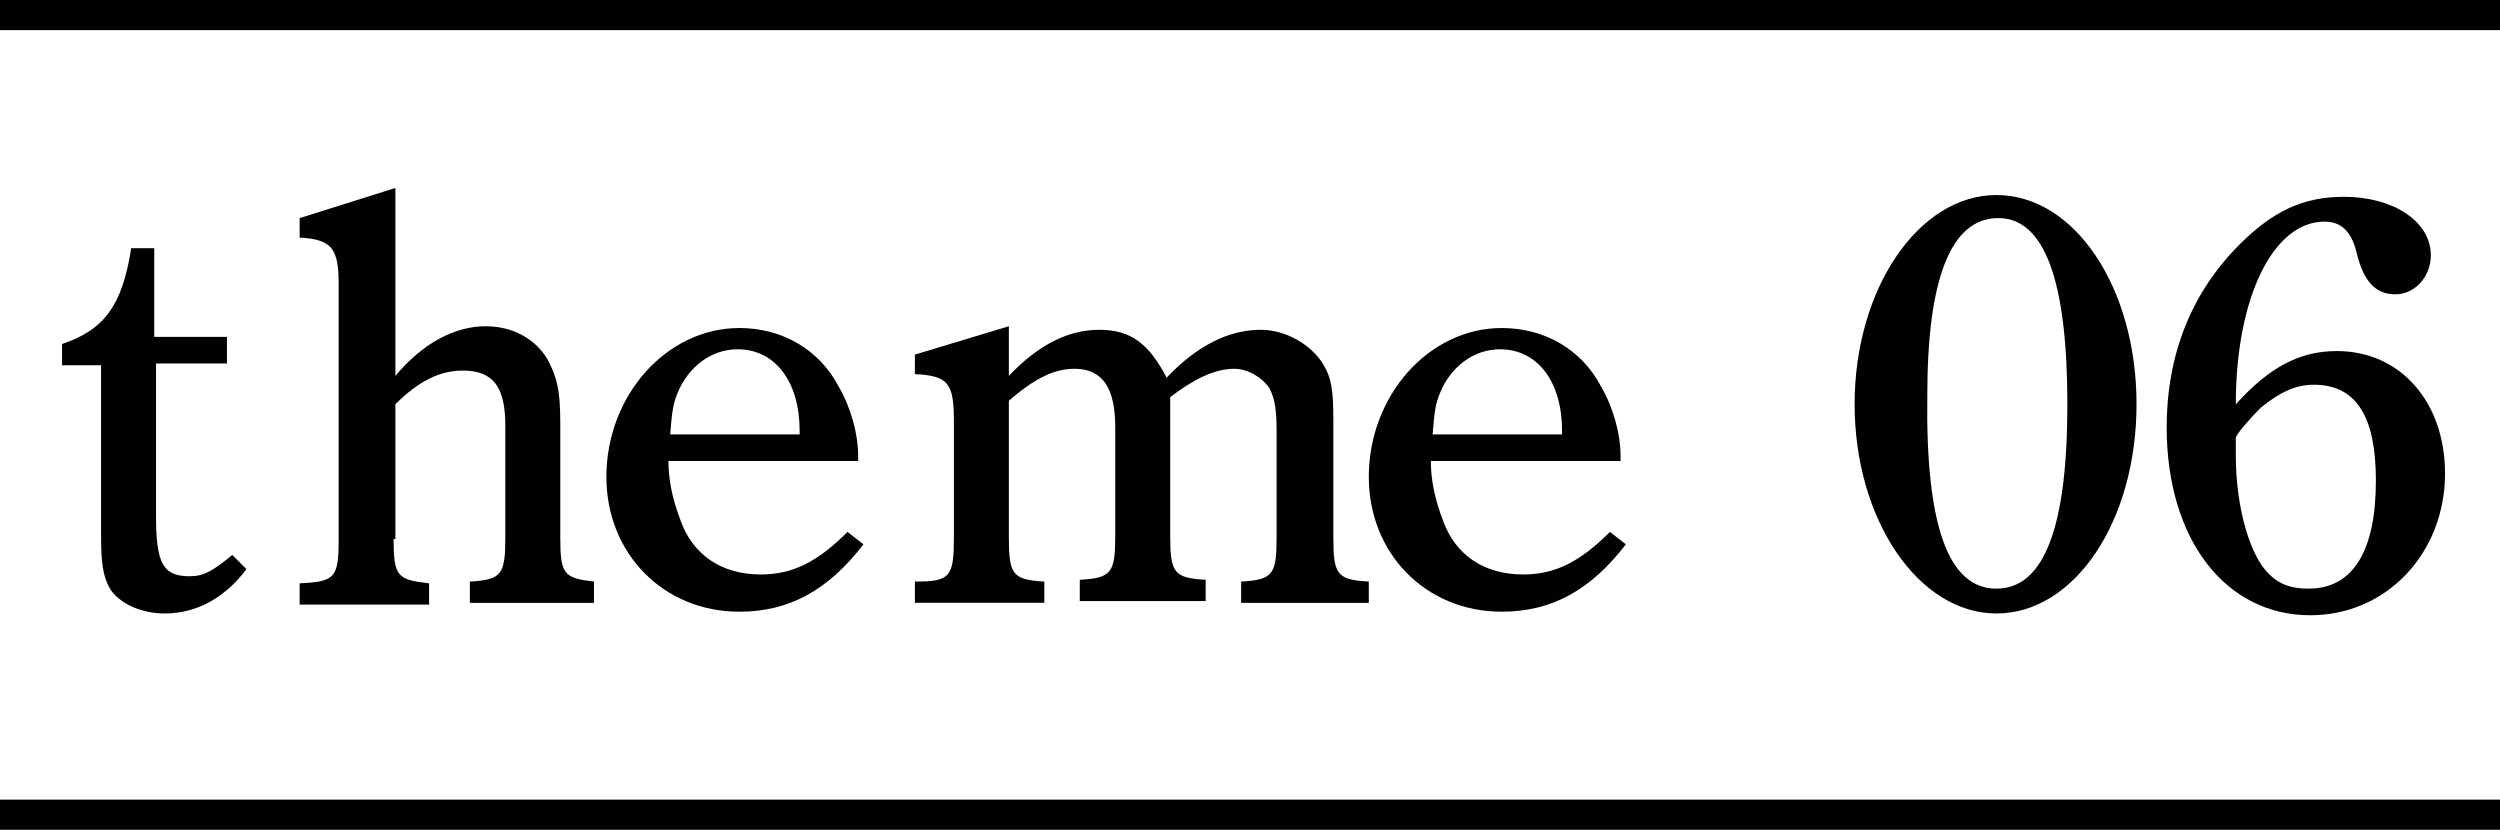
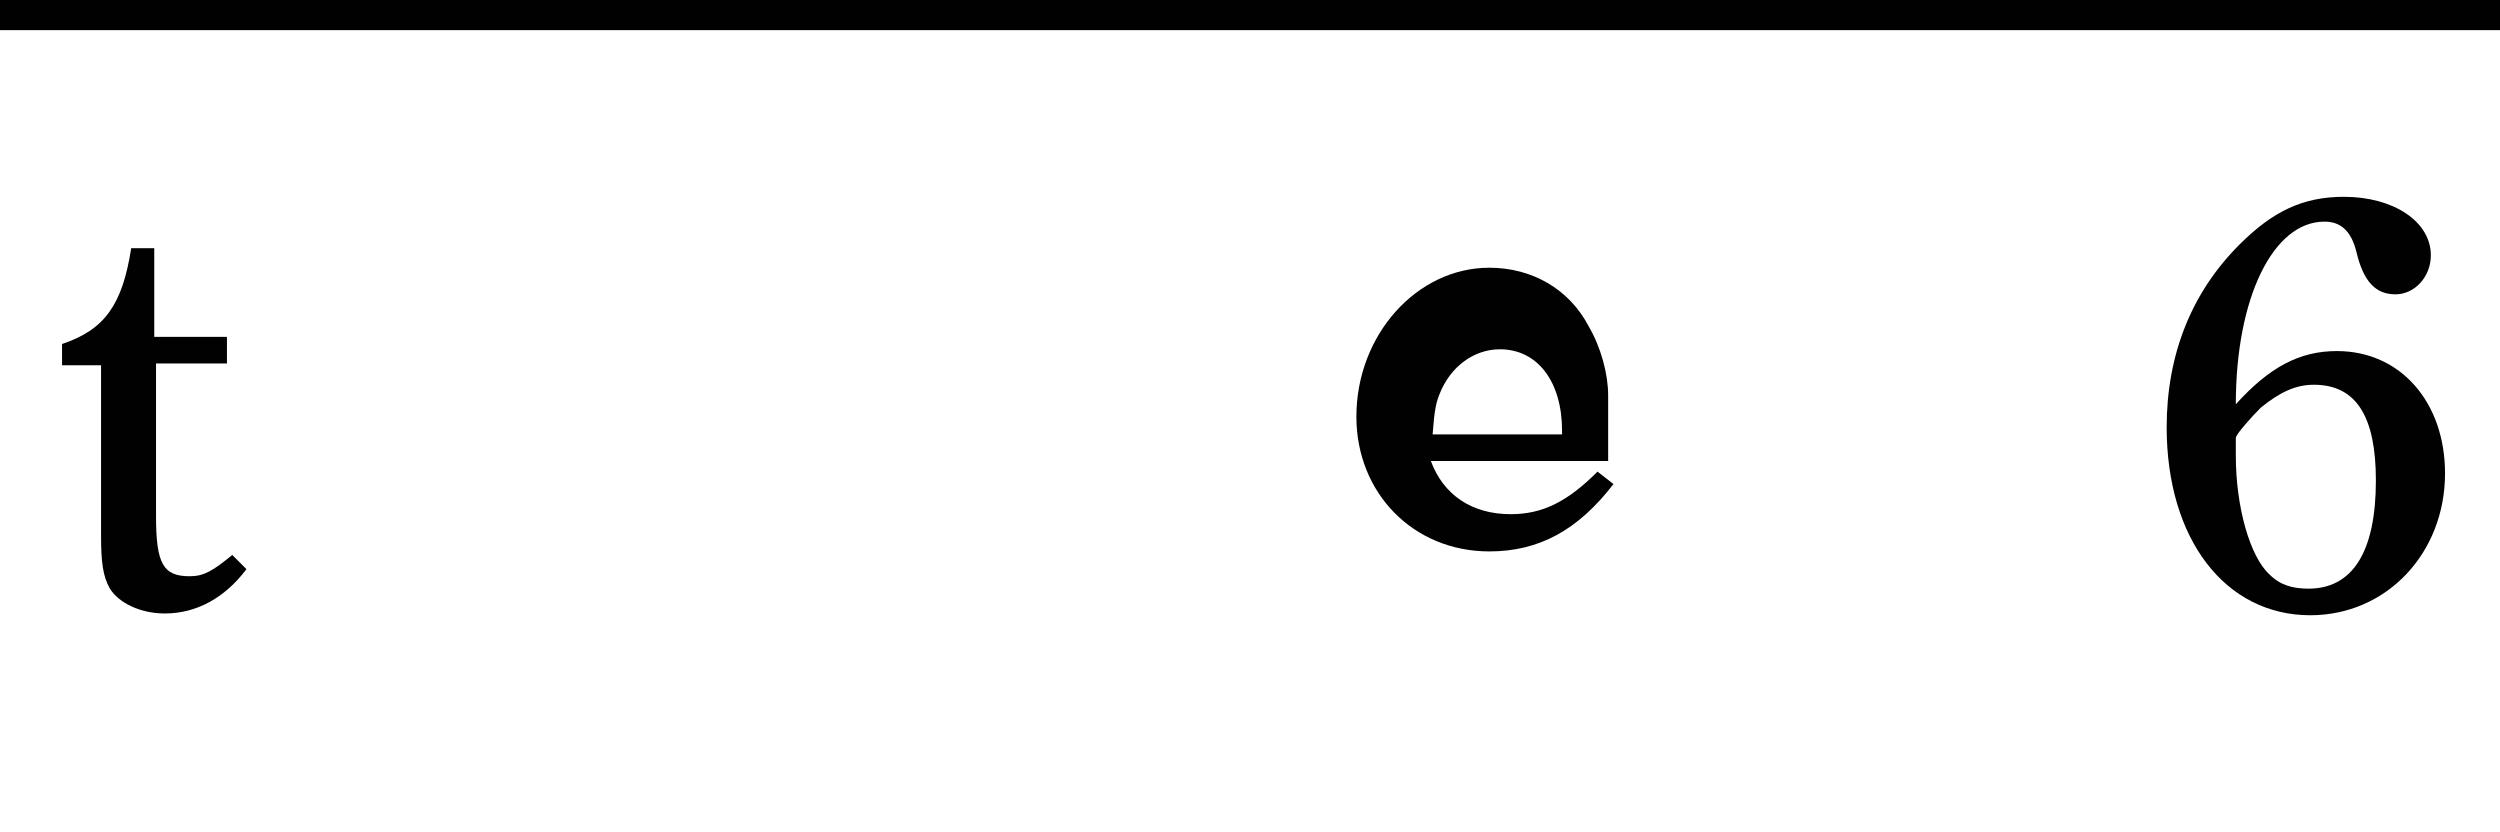
<svg xmlns="http://www.w3.org/2000/svg" version="1.1" id="レイヤー_1" x="0px" y="0px" viewBox="0 0 141 46.9" style="enable-background:new 0 0 141 46.9;" xml:space="preserve">
  <style type="text/css">
	.st0{fill:#010101;}
</style>
  <g>
    <path class="st0" d="M8.8,29.1c0,2.7,0.4,3.4,1.9,3.4c0.8,0,1.3-0.3,2.4-1.2l0.8,0.8c-1.2,1.6-2.8,2.5-4.6,2.5   c-1.4,0-2.6-0.6-3.1-1.4c-0.4-0.7-0.5-1.5-0.5-3v-9.6H3.5v-1.2c2.4-0.8,3.4-2.2,3.9-5.4h1.3V19h4.1v1.5H8.8V29.1z" />
-     <path class="st0" d="M22.2,30.4c0,2.1,0.2,2.3,2,2.5v1.2h-7.3v-1.2c2-0.1,2.2-0.3,2.2-2.5V16c0-2-0.4-2.5-2.2-2.6v-1.1l5.4-1.7   v10.6c1.5-1.8,3.3-2.8,5.1-2.8c1.5,0,2.8,0.7,3.5,1.9c0.5,1,0.7,1.6,0.7,3.6v6.4c0,2.1,0.2,2.3,1.9,2.5v1.2h-7v-1.2   c1.8-0.1,2-0.4,2-2.5V24c0-2.2-0.7-3.1-2.4-3.1c-1.3,0-2.5,0.6-3.8,1.9V30.4z" />
-     <path class="st0" d="M37.7,26c0,1,0.2,2.1,0.7,3.4c0.7,1.9,2.3,3,4.5,3c1.8,0,3.2-0.7,4.9-2.4l0.9,0.7c-2,2.6-4.2,3.8-7,3.8   c-4.3,0-7.5-3.3-7.5-7.6c0-4.6,3.4-8.4,7.5-8.4c2.4,0,4.5,1.2,5.6,3.3c0.7,1.2,1.1,2.7,1.1,3.9V26H37.7z M45.1,24.5v-0.2   c0-2.8-1.4-4.6-3.5-4.6c-1.5,0-2.8,1-3.4,2.5c-0.2,0.5-0.3,0.9-0.4,2.3H45.1z" />
-     <path class="st0" d="M56.9,18.4v2.8c1.7-1.8,3.4-2.6,5.1-2.6c1.8,0,2.8,0.8,3.8,2.7c1.7-1.8,3.5-2.7,5.3-2.7c1.4,0,2.8,0.8,3.5,1.9   c0.5,0.8,0.6,1.5,0.6,3.2v6.6c0,2.1,0.2,2.4,2,2.5v1.2H70v-1.2c1.8-0.1,2-0.4,2-2.5v-6c0-1.2-0.1-1.8-0.4-2.4   c-0.4-0.6-1.2-1.1-2-1.1c-1.1,0-2.3,0.6-3.6,1.6v7.8c0,2.1,0.2,2.4,2,2.5v1.2h-7.1v-1.2c1.8-0.1,2-0.4,2-2.5v-6.1   c0-2.2-0.7-3.3-2.3-3.3c-1.1,0-2.2,0.5-3.7,1.8v7.7c0,2.1,0.2,2.4,2,2.5v1.2h-7.3v-1.2h0.1c1.9,0,2.1-0.3,2.1-2.5v-6.5   c0-2.2-0.3-2.6-2.2-2.7v-1.1L56.9,18.4z" />
-     <path class="st0" d="M80.7,26c0,1,0.2,2.1,0.7,3.4c0.7,1.9,2.3,3,4.5,3c1.8,0,3.2-0.7,4.9-2.4l0.9,0.7c-2,2.6-4.2,3.8-7,3.8   c-4.3,0-7.5-3.3-7.5-7.6c0-4.6,3.4-8.4,7.5-8.4c2.4,0,4.5,1.2,5.6,3.3c0.7,1.2,1.1,2.7,1.1,3.9V26H80.7z M88.1,24.5v-0.2   c0-2.8-1.4-4.6-3.5-4.6c-1.5,0-2.8,1-3.4,2.5c-0.2,0.5-0.3,0.9-0.4,2.3H88.1z" />
-     <path class="st0" d="M112.6,11c4.4,0,7.9,5.2,7.9,11.8s-3.5,11.8-7.9,11.8c-4.4,0-8-5.3-8-11.8C104.6,16.3,108.2,11,112.6,11z    M112.6,33.2c2.7,0,4-3.5,4-10.4c0-7-1.3-10.5-3.9-10.5c-2.7,0-4,3.5-4,10C108.6,29.7,109.9,33.2,112.6,33.2z" />
+     <path class="st0" d="M80.7,26c0.7,1.9,2.3,3,4.5,3c1.8,0,3.2-0.7,4.9-2.4l0.9,0.7c-2,2.6-4.2,3.8-7,3.8   c-4.3,0-7.5-3.3-7.5-7.6c0-4.6,3.4-8.4,7.5-8.4c2.4,0,4.5,1.2,5.6,3.3c0.7,1.2,1.1,2.7,1.1,3.9V26H80.7z M88.1,24.5v-0.2   c0-2.8-1.4-4.6-3.5-4.6c-1.5,0-2.8,1-3.4,2.5c-0.2,0.5-0.3,0.9-0.4,2.3H88.1z" />
    <path class="st0" d="M131.8,19.8c3.6,0,6.1,2.9,6.1,6.9c0,4.5-3.3,8-7.6,8c-4.8,0-8.1-4.3-8.1-10.6c0-4.1,1.4-7.6,4.1-10.3   c1.9-1.9,3.6-2.7,5.9-2.7c2.8,0,4.9,1.4,4.9,3.3c0,1.2-0.9,2.2-2,2.2c-1.1,0-1.8-0.7-2.2-2.4c-0.3-1.2-0.9-1.7-1.8-1.7   c-2.9,0-5,4.3-5,10.3C128,20.7,129.7,19.8,131.8,19.8z M126.1,25.7c0,2.9,0.8,5.7,1.9,6.7c0.6,0.6,1.3,0.8,2.2,0.8   c2.5,0,3.8-2.1,3.8-6.1c0-3.6-1.1-5.4-3.5-5.4c-1,0-1.9,0.4-3,1.3c-0.5,0.5-1.4,1.5-1.4,1.7L126.1,25.7z" />
  </g>
  <rect class="st0" width="141" height="1.7" />
-   <rect y="45.1" class="st0" width="141" height="1.7" />
</svg>